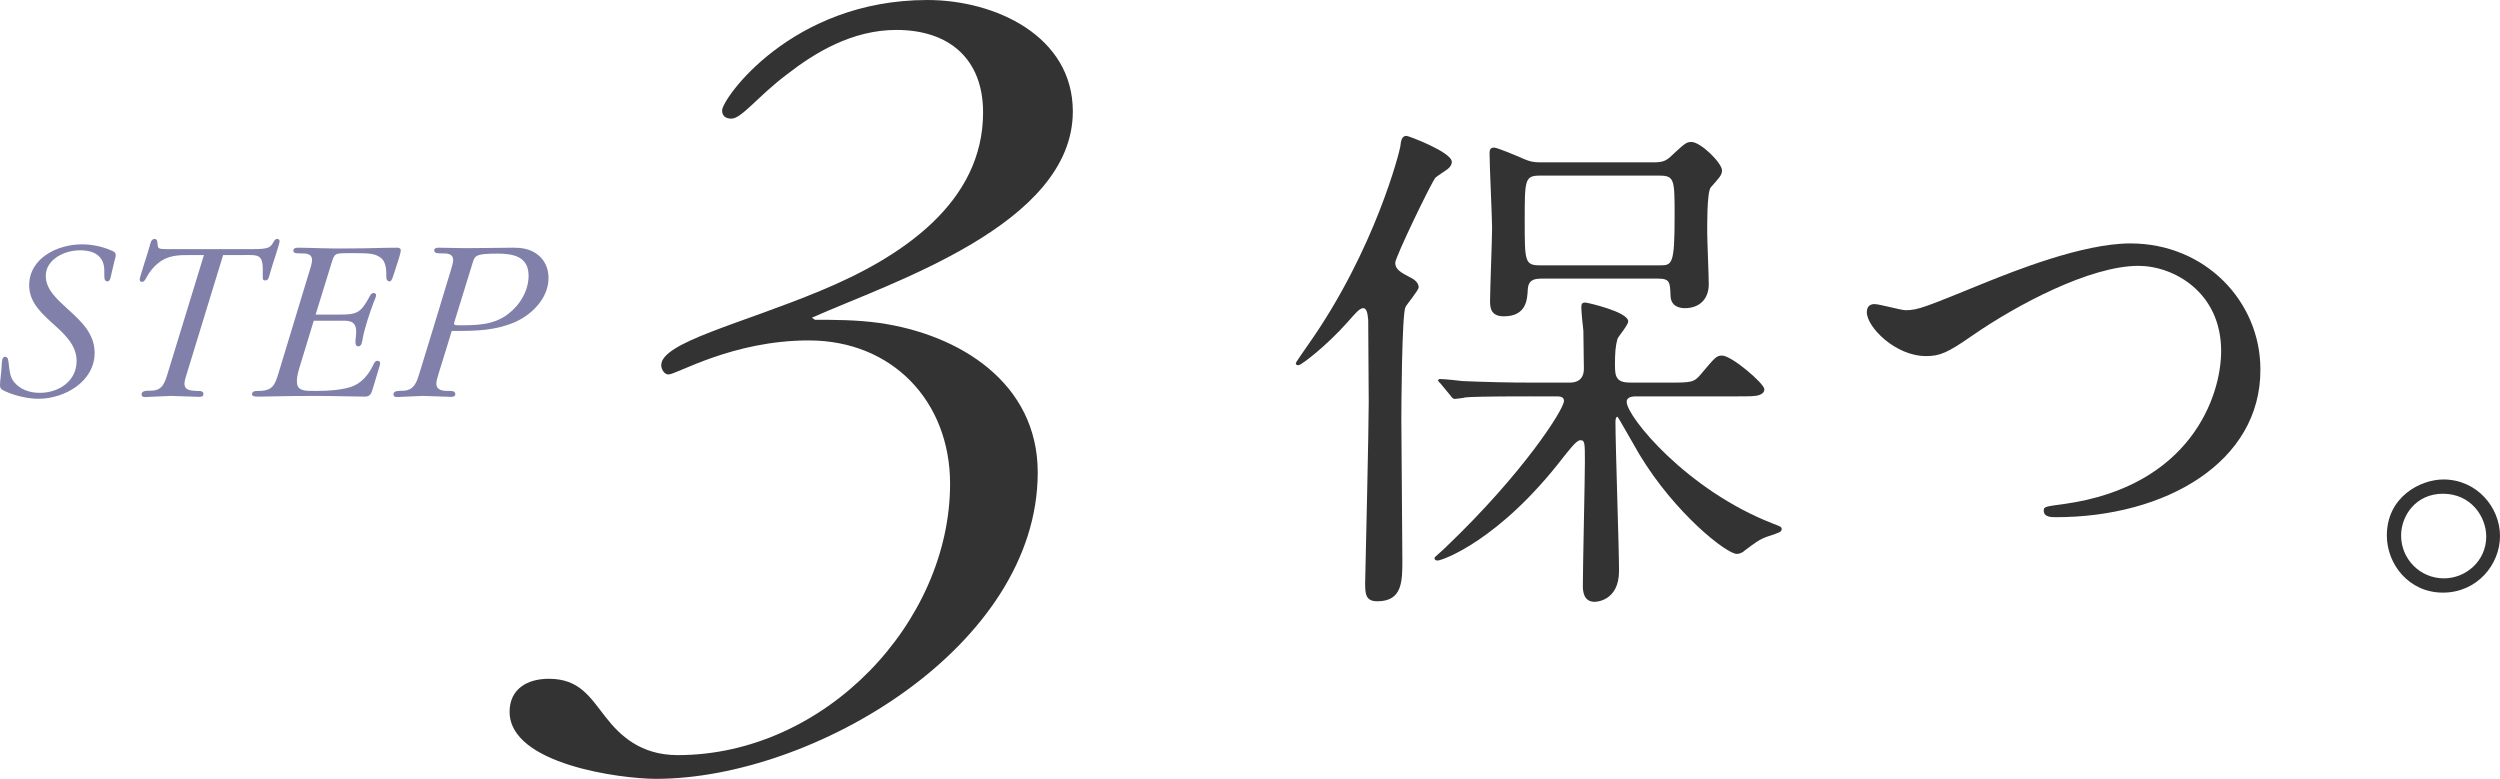
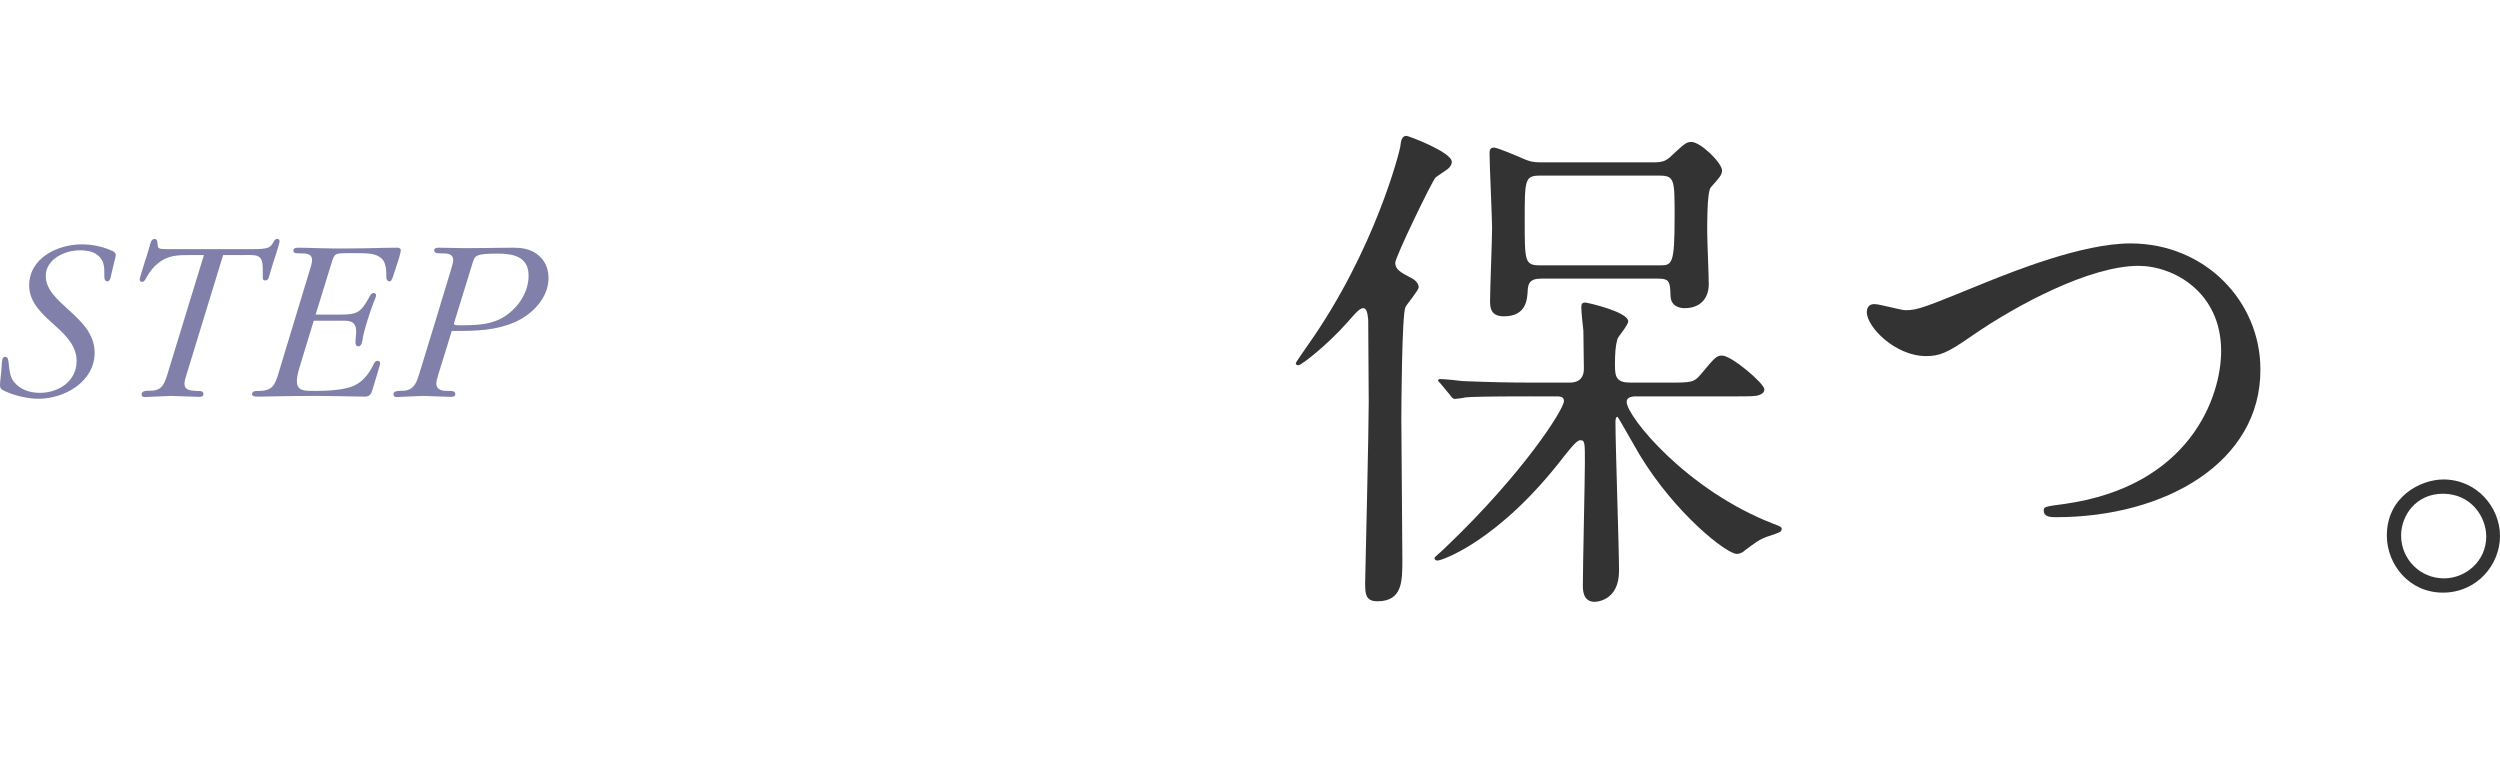
<svg xmlns="http://www.w3.org/2000/svg" version="1.1" id="レイヤー_1" x="0px" y="0px" width="210.861px" height="65.69px" viewBox="0 0 210.861 65.69" enable-background="new 0 0 210.861 65.69" xml:space="preserve">
  <path fill="#333333" d="M115.444,33.903c0-0.946-0.043-6.407-0.043-6.922c-0.043-0.259-0.043-0.99-0.43-0.99  c-0.301,0-0.688,0.474-1.333,1.204c-1.72,1.936-3.871,3.612-4.128,3.612c-0.173,0-0.216-0.086-0.216-0.172s0.688-1.031,1.033-1.548  c5.676-8.041,7.739-16.383,7.782-16.728c0.043-0.473,0.129-0.902,0.517-0.902c0.172,0,3.826,1.376,3.826,2.193  c0,0.258-0.172,0.473-0.344,0.602c-0.215,0.172-0.902,0.602-1.032,0.73c-0.301,0.302-3.396,6.709-3.396,7.182  c0,0.559,0.473,0.816,1.204,1.203c0.473,0.216,0.773,0.517,0.773,0.861c0,0.257-0.988,1.418-1.117,1.676  c-0.302,0.646-0.345,8.558-0.345,9.417c0,1.548,0.086,10.148,0.086,11.911c0,1.806,0,3.482-2.106,3.482  c-0.989,0-1.033-0.602-1.033-1.548C115.187,47.019,115.444,36.312,115.444,33.903 M129.032,33.431c-3.783,0-4.987,0.043-5.418,0.086  c-0.129,0.043-0.773,0.129-0.902,0.129c-0.172,0-0.259-0.129-0.388-0.301l-0.816-0.988c-0.172-0.172-0.215-0.215-0.215-0.259  c0-0.086,0.086-0.129,0.172-0.129c0.301,0,1.634,0.129,1.892,0.173c2.107,0.086,3.87,0.129,5.891,0.129h3.14  c0.902,0,1.204-0.517,1.204-1.162c0-0.172-0.043-2.795-0.043-3.225c-0.043-0.301-0.173-1.634-0.173-1.936  c0-0.301,0.043-0.43,0.345-0.43c0.129,0,3.611,0.774,3.611,1.59c0,0.302-0.816,1.248-0.902,1.463  c-0.172,0.603-0.216,1.162-0.216,2.236c0,0.989,0.13,1.463,1.29,1.463h3.226c1.935,0,2.149,0,2.752-0.732  c1.16-1.376,1.29-1.548,1.763-1.548c0.817,0,3.569,2.366,3.569,2.838c0,0.259-0.172,0.388-0.388,0.474  c-0.301,0.129-0.816,0.129-1.849,0.129h-8.471c-0.344,0-0.903,0-0.903,0.473c0,1.205,5.031,7.439,12.384,10.277  c0.56,0.215,0.688,0.258,0.688,0.43c0,0.258-0.173,0.301-1.075,0.602c-0.817,0.259-1.204,0.604-2.021,1.204  c-0.129,0.129-0.387,0.301-0.688,0.301c-0.86,0-5.203-3.396-8.213-8.385c-0.258-0.43-1.806-3.181-1.849-3.181  c-0.172,0-0.172,0.343-0.172,0.472c0,1.979,0.301,10.707,0.301,12.513c0,2.623-2.021,2.623-2.064,2.623  c-0.988,0-0.988-1.031-0.988-1.376c0-1.634,0.172-8.899,0.172-10.405c0-1.634,0-1.85-0.388-1.85c-0.344,0-0.988,0.903-1.419,1.42  c-5.418,7.053-10.233,8.729-10.62,8.729c-0.173,0-0.259-0.086-0.259-0.215c0-0.086,0.56-0.517,0.946-0.903  c6.578-6.278,9.976-11.652,9.976-12.34c0-0.388-0.387-0.388-0.646-0.388H129.032z M139.481,13.693c0.773,0,1.075-0.128,1.548-0.602  c1.075-0.989,1.204-1.118,1.634-1.118c0.774,0,2.58,1.763,2.58,2.408c0,0.387-0.258,0.645-0.946,1.419  c-0.344,0.388-0.301,3.483-0.301,3.913c0,0.602,0.129,3.568,0.129,4.257c0,1.247-0.773,2.021-2.021,2.021  c-0.344,0-1.161-0.086-1.204-1.031c-0.043-1.161-0.043-1.462-1.075-1.462h-9.847c-0.989,0-1.075,0.473-1.118,0.903  c-0.043,0.816-0.086,2.278-2.021,2.278c-1.161,0-1.161-0.817-1.161-1.333c0-0.86,0.171-5.16,0.171-6.106  c0-0.902-0.214-5.288-0.214-6.32c0-0.301,0.086-0.473,0.387-0.473c0.258,0,1.892,0.688,2.579,0.989  c0.431,0.172,0.688,0.257,1.334,0.257H139.481z M139.954,22.38c1.075,0,1.29,0,1.29-4.128c0-3.097,0-3.44-1.29-3.44h-10.062  c-1.291,0-1.291,0.344-1.291,3.827c0,3.397,0,3.741,1.291,3.741H139.954z" />
  <path fill="#333333" d="M157.456,26.336c0-0.474,0.258-0.688,0.645-0.688c0.43,0,2.236,0.516,2.623,0.516  c1.075,0,1.634-0.258,6.923-2.407c2.064-0.817,7.955-3.226,12.039-3.226c6.321,0,10.966,4.902,10.966,10.621  c0.043,7.826-7.998,12.47-17.243,12.47c-0.387,0-1.032,0-1.032-0.558c0-0.345,0.173-0.345,1.764-0.561  c10.62-1.505,13.2-9.072,13.2-12.898c0-4.989-4.042-7.182-6.966-7.182c-4.085,0-10.233,3.268-13.975,5.848  c-2.149,1.505-2.796,1.763-3.956,1.763C159.863,30.033,157.456,27.583,157.456,26.336" />
  <path fill="#333333" d="M210.861,45.212c0,2.408-1.935,4.773-4.815,4.773c-2.88,0-4.73-2.408-4.73-4.816  c0-3.268,2.838-4.729,4.773-4.729C208.884,40.44,210.861,42.762,210.861,45.212 M202.52,45.169c0,1.979,1.591,3.612,3.612,3.612  c1.849,0,3.568-1.462,3.568-3.526c0-1.677-1.29-3.611-3.654-3.611C203.767,41.644,202.52,43.492,202.52,45.169" />
  <path fill="#8080AA" d="M6.901,20.61c0.801,0,1.66,0.16,2.399,0.48c0.201,0.08,0.46,0.16,0.46,0.42c0,0.141-0.079,0.44-0.119,0.561  c-0.079,0.36-0.18,0.74-0.261,1.1c-0.04,0.16-0.08,0.561-0.318,0.561c-0.302,0-0.262-0.4-0.262-0.6c0-0.541,0-1-0.379-1.44  c-0.42-0.479-1.081-0.58-1.701-0.58c-1.279,0-2.859,0.761-2.859,2.16c0,1.141,0.938,1.96,1.92,2.86c1.08,0.98,2.2,2.021,2.2,3.621  c0,2.44-2.54,3.881-4.74,3.881c-0.82,0-1.921-0.24-2.681-0.58C0.299,32.934,0,32.854,0,32.514c0-0.4,0.12-1.101,0.139-1.661  c0.021-0.38,0.04-0.76,0.281-0.76c0.28,0,0.28,0.3,0.32,0.621c0.059,0.52,0.099,1.08,0.439,1.5c0.54,0.66,1.341,0.92,2.181,0.92  c1.581,0,3.102-0.98,3.102-2.681c0-1.239-0.841-2.101-1.761-2.94c-1.08-0.98-2.24-1.94-2.24-3.441  C2.461,21.771,4.84,20.61,6.901,20.61" />
  <path fill="#8080AA" d="M17.201,21.511h-1.101c-1.06,0-1.921,0-2.78,0.7c-0.381,0.301-0.74,0.761-0.96,1.181  c-0.08,0.141-0.181,0.381-0.36,0.381c-0.12,0-0.22-0.041-0.22-0.201c0-0.18,0.64-2.08,0.84-2.801c0.06-0.22,0.12-0.619,0.42-0.619  c0.301,0,0.221,0.42,0.28,0.659c0.061,0.222,0.4,0.2,1.101,0.2h6.941c0.54,0,1-0.02,1.279-0.14c0.42-0.181,0.42-0.72,0.741-0.72  c0.099,0,0.2,0.06,0.2,0.18c0,0.279-0.562,1.82-0.82,2.761c-0.101,0.34-0.121,0.56-0.4,0.56c-0.2,0-0.2-0.14-0.2-0.3v-0.681  c0-1.26-0.5-1.16-1.58-1.16h-1.761l-3.021,9.862c-0.08,0.26-0.241,0.721-0.241,0.98c0,0.6,0.562,0.58,1.001,0.62  c0.201,0,0.601-0.04,0.601,0.26c0,0.22-0.2,0.24-0.38,0.24c-0.78-0.021-1.58-0.061-2.36-0.08c-0.62,0.02-1.241,0.06-1.861,0.08  c-0.16,0-0.62,0.101-0.62-0.18c0-0.341,0.361-0.341,0.781-0.341c1,0,1.179-0.66,1.459-1.58L17.201,21.511z" />
  <path fill="#8080AA" d="M25.341,30.733c-0.141,0.46-0.3,0.939-0.3,1.42c0,0.84,0.64,0.82,1.561,0.82c0.939,0,2.46-0.061,3.301-0.46  c0.719-0.341,1.259-1.041,1.58-1.74c0.08-0.16,0.16-0.341,0.36-0.341c0.14,0,0.22,0.08,0.22,0.221c0,0.1-0.08,0.319-0.16,0.6  c-0.14,0.48-0.281,0.959-0.44,1.461c-0.141,0.439-0.2,0.74-0.7,0.74c-0.54,0-2.74-0.061-4.102-0.061c-2.8,0-3.961,0.061-4.8,0.061  c-0.3,0-0.601,0-0.601-0.199c0-0.281,0.28-0.281,0.5-0.281c1.24,0,1.421-0.46,1.761-1.6c0.86-2.821,1.72-5.643,2.561-8.442  c0.079-0.24,0.239-0.72,0.239-0.98c0-0.601-0.56-0.579-0.979-0.579c-0.2-0.021-0.601,0.039-0.601-0.221  c0-0.221,0.2-0.261,0.38-0.261c1.16,0,2.62,0.101,4.501,0.061c1.441,0,2.66-0.061,3.901-0.061c0.14,0,0.28,0.061,0.28,0.221  c0,0.279-0.36,1.3-0.58,1.98c-0.1,0.319-0.2,0.64-0.34,0.64c-0.262,0-0.301-0.22-0.301-0.42c0.021-0.8-0.119-1.32-0.479-1.58  c-0.5-0.359-0.941-0.381-2.301-0.381c-1.08,0-1.28,0-1.481,0.12c-0.16,0.101-0.239,0.321-0.379,0.78l-1.321,4.281h2.062  c1.34,0,1.721-0.119,2.4-1.36c0.119-0.22,0.22-0.46,0.44-0.46c0.099,0,0.2,0.08,0.2,0.18c0,0.16-0.16,0.48-0.221,0.641  c-0.319,0.84-0.761,2.2-0.9,2.96c-0.039,0.22-0.079,0.72-0.36,0.72c-0.239,0-0.26-0.18-0.26-0.379c0-0.28,0.061-0.561,0.061-0.86  c0-1.06-0.78-0.921-1.62-0.921h-1.961L25.341,30.733z" />
  <path fill="#8080AA" d="M43.423,27.172c-1.642,0.7-3.201,0.74-4.941,0.74h-0.38c-0.34,1.141-0.701,2.282-1.061,3.441  c-0.06,0.261-0.24,0.72-0.24,0.979c0,0.601,0.56,0.641,1.001,0.641c0.199,0,0.599-0.04,0.599,0.26c0,0.221-0.2,0.24-0.379,0.24  c-0.781-0.02-1.581-0.061-2.36-0.08c-0.62,0.02-1.24,0.061-1.86,0.08c-0.16,0-0.62,0.1-0.62-0.2c0-0.319,0.359-0.3,0.86-0.319  c0.939-0.041,1.14-0.821,1.38-1.621c0.859-2.801,1.721-5.602,2.561-8.401c0.06-0.24,0.24-0.721,0.24-0.979  c0-0.602-0.561-0.581-1-0.581c-0.2-0.021-0.601,0.041-0.601-0.259c0-0.182,0.199-0.222,0.38-0.222c0.761,0,1.501,0.04,2.261,0.04  c1.34,0,3.18-0.04,4.02-0.04c0.62,0,1.342,0.062,1.981,0.521c0.68,0.479,1.001,1.219,1.001,2.04  C46.264,25.132,44.883,26.532,43.423,27.172 M41.962,21.391c-1.8,0-1.9,0.16-2.08,0.722c-0.521,1.679-1.04,3.359-1.562,5.06  c-0.059,0.181-0.04,0.261,0.302,0.261c1.5,0,2.94,0.02,4.199-0.921c1.021-0.76,1.762-1.979,1.762-3.261  C44.583,21.631,43.281,21.391,41.962,21.391" />
-   <path fill="#333333" d="M68.473,26.798l0.261,0.174c1.566,0,3.48,0,5.394,0.262c6.787,0.957,13.399,5.046,13.399,12.615  c0,14.704-18.967,25.842-32.192,25.842c-2.958,0-12.354-1.219-12.354-5.656c0-1.914,1.479-2.784,3.306-2.784  c2.611,0,3.481,1.565,4.786,3.219c1.218,1.566,2.958,3.22,6.09,3.22c12.442,0,22.971-11.224,22.971-22.883  c0-6.96-4.872-12.094-11.921-12.094c-6.438,0-11.136,2.871-11.833,2.871c-0.348,0-0.608-0.434-0.608-0.783  c0-1.914,6.7-3.479,13.398-6.264c6.962-2.872,13.747-7.483,13.747-15.053c0-4.524-2.871-6.959-7.308-6.959  c-3.742,0-6.874,1.914-9.223,3.74c-2.437,1.827-3.829,3.741-4.698,3.741c-0.523,0-0.783-0.261-0.783-0.696  c0-0.957,5.829-9.31,17.314-9.31c5.741,0,12.268,3.045,12.268,9.397C90.485,18.968,75.084,23.84,68.473,26.798" />
</svg>